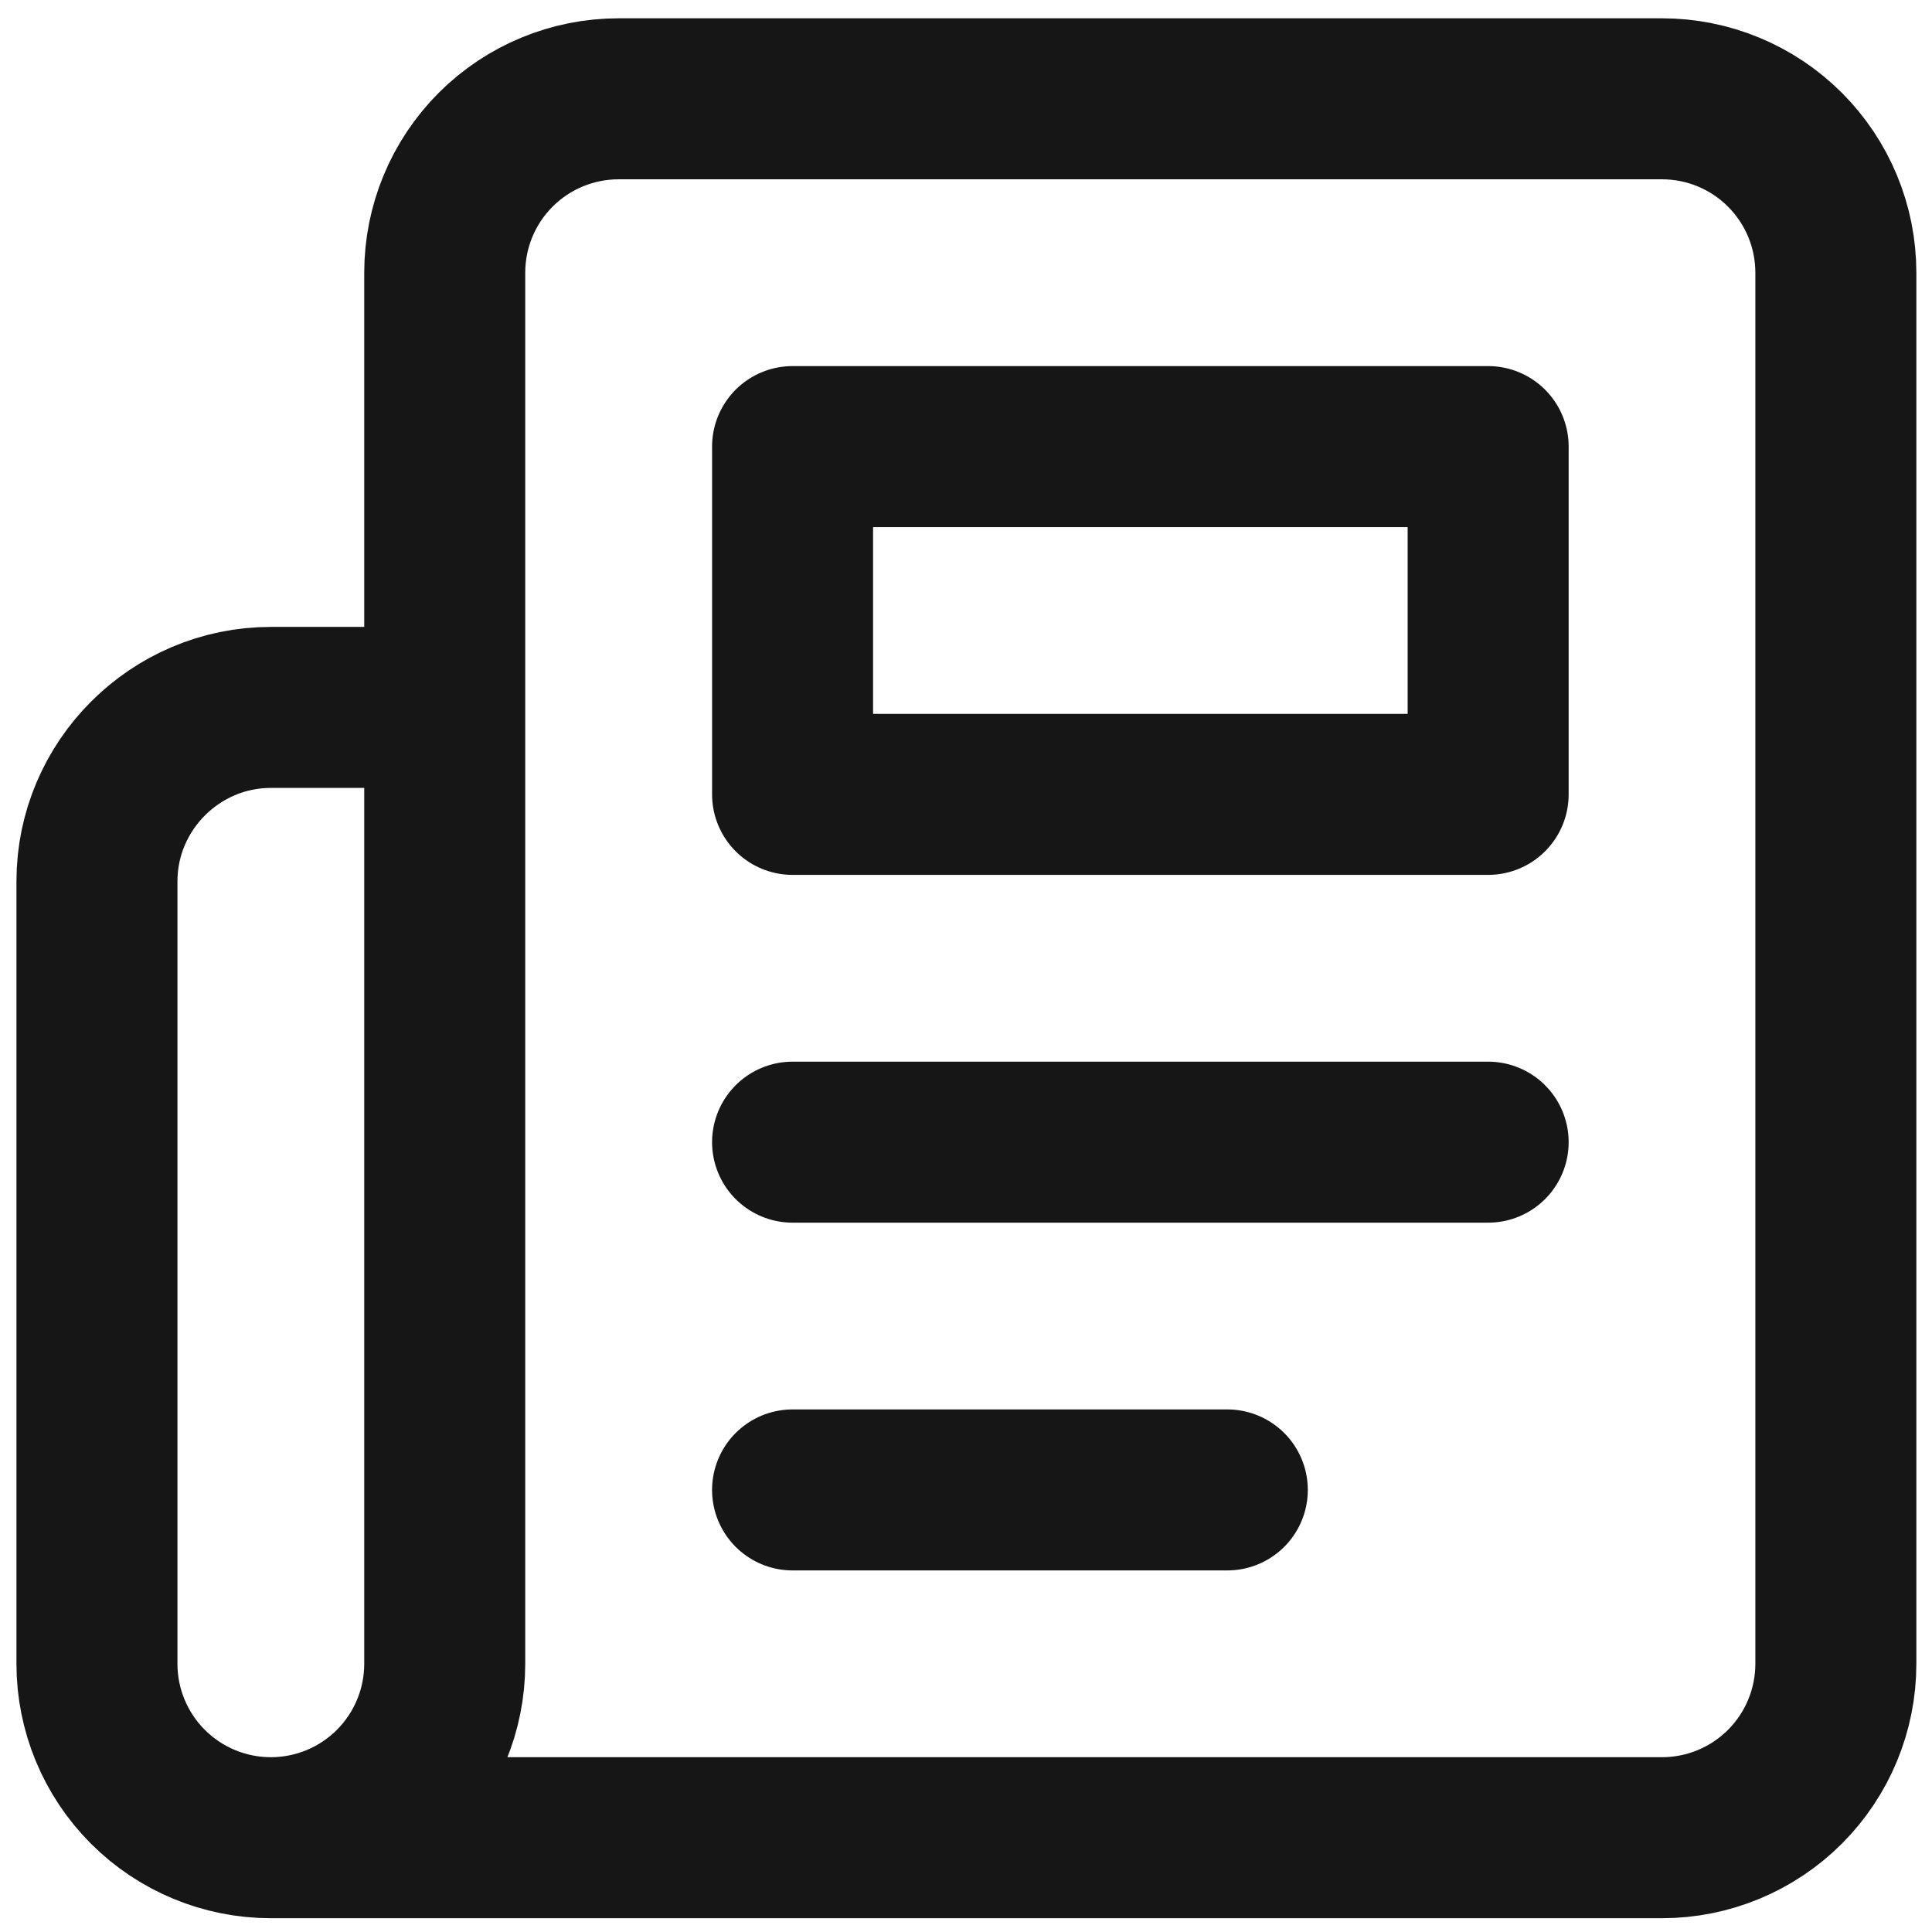
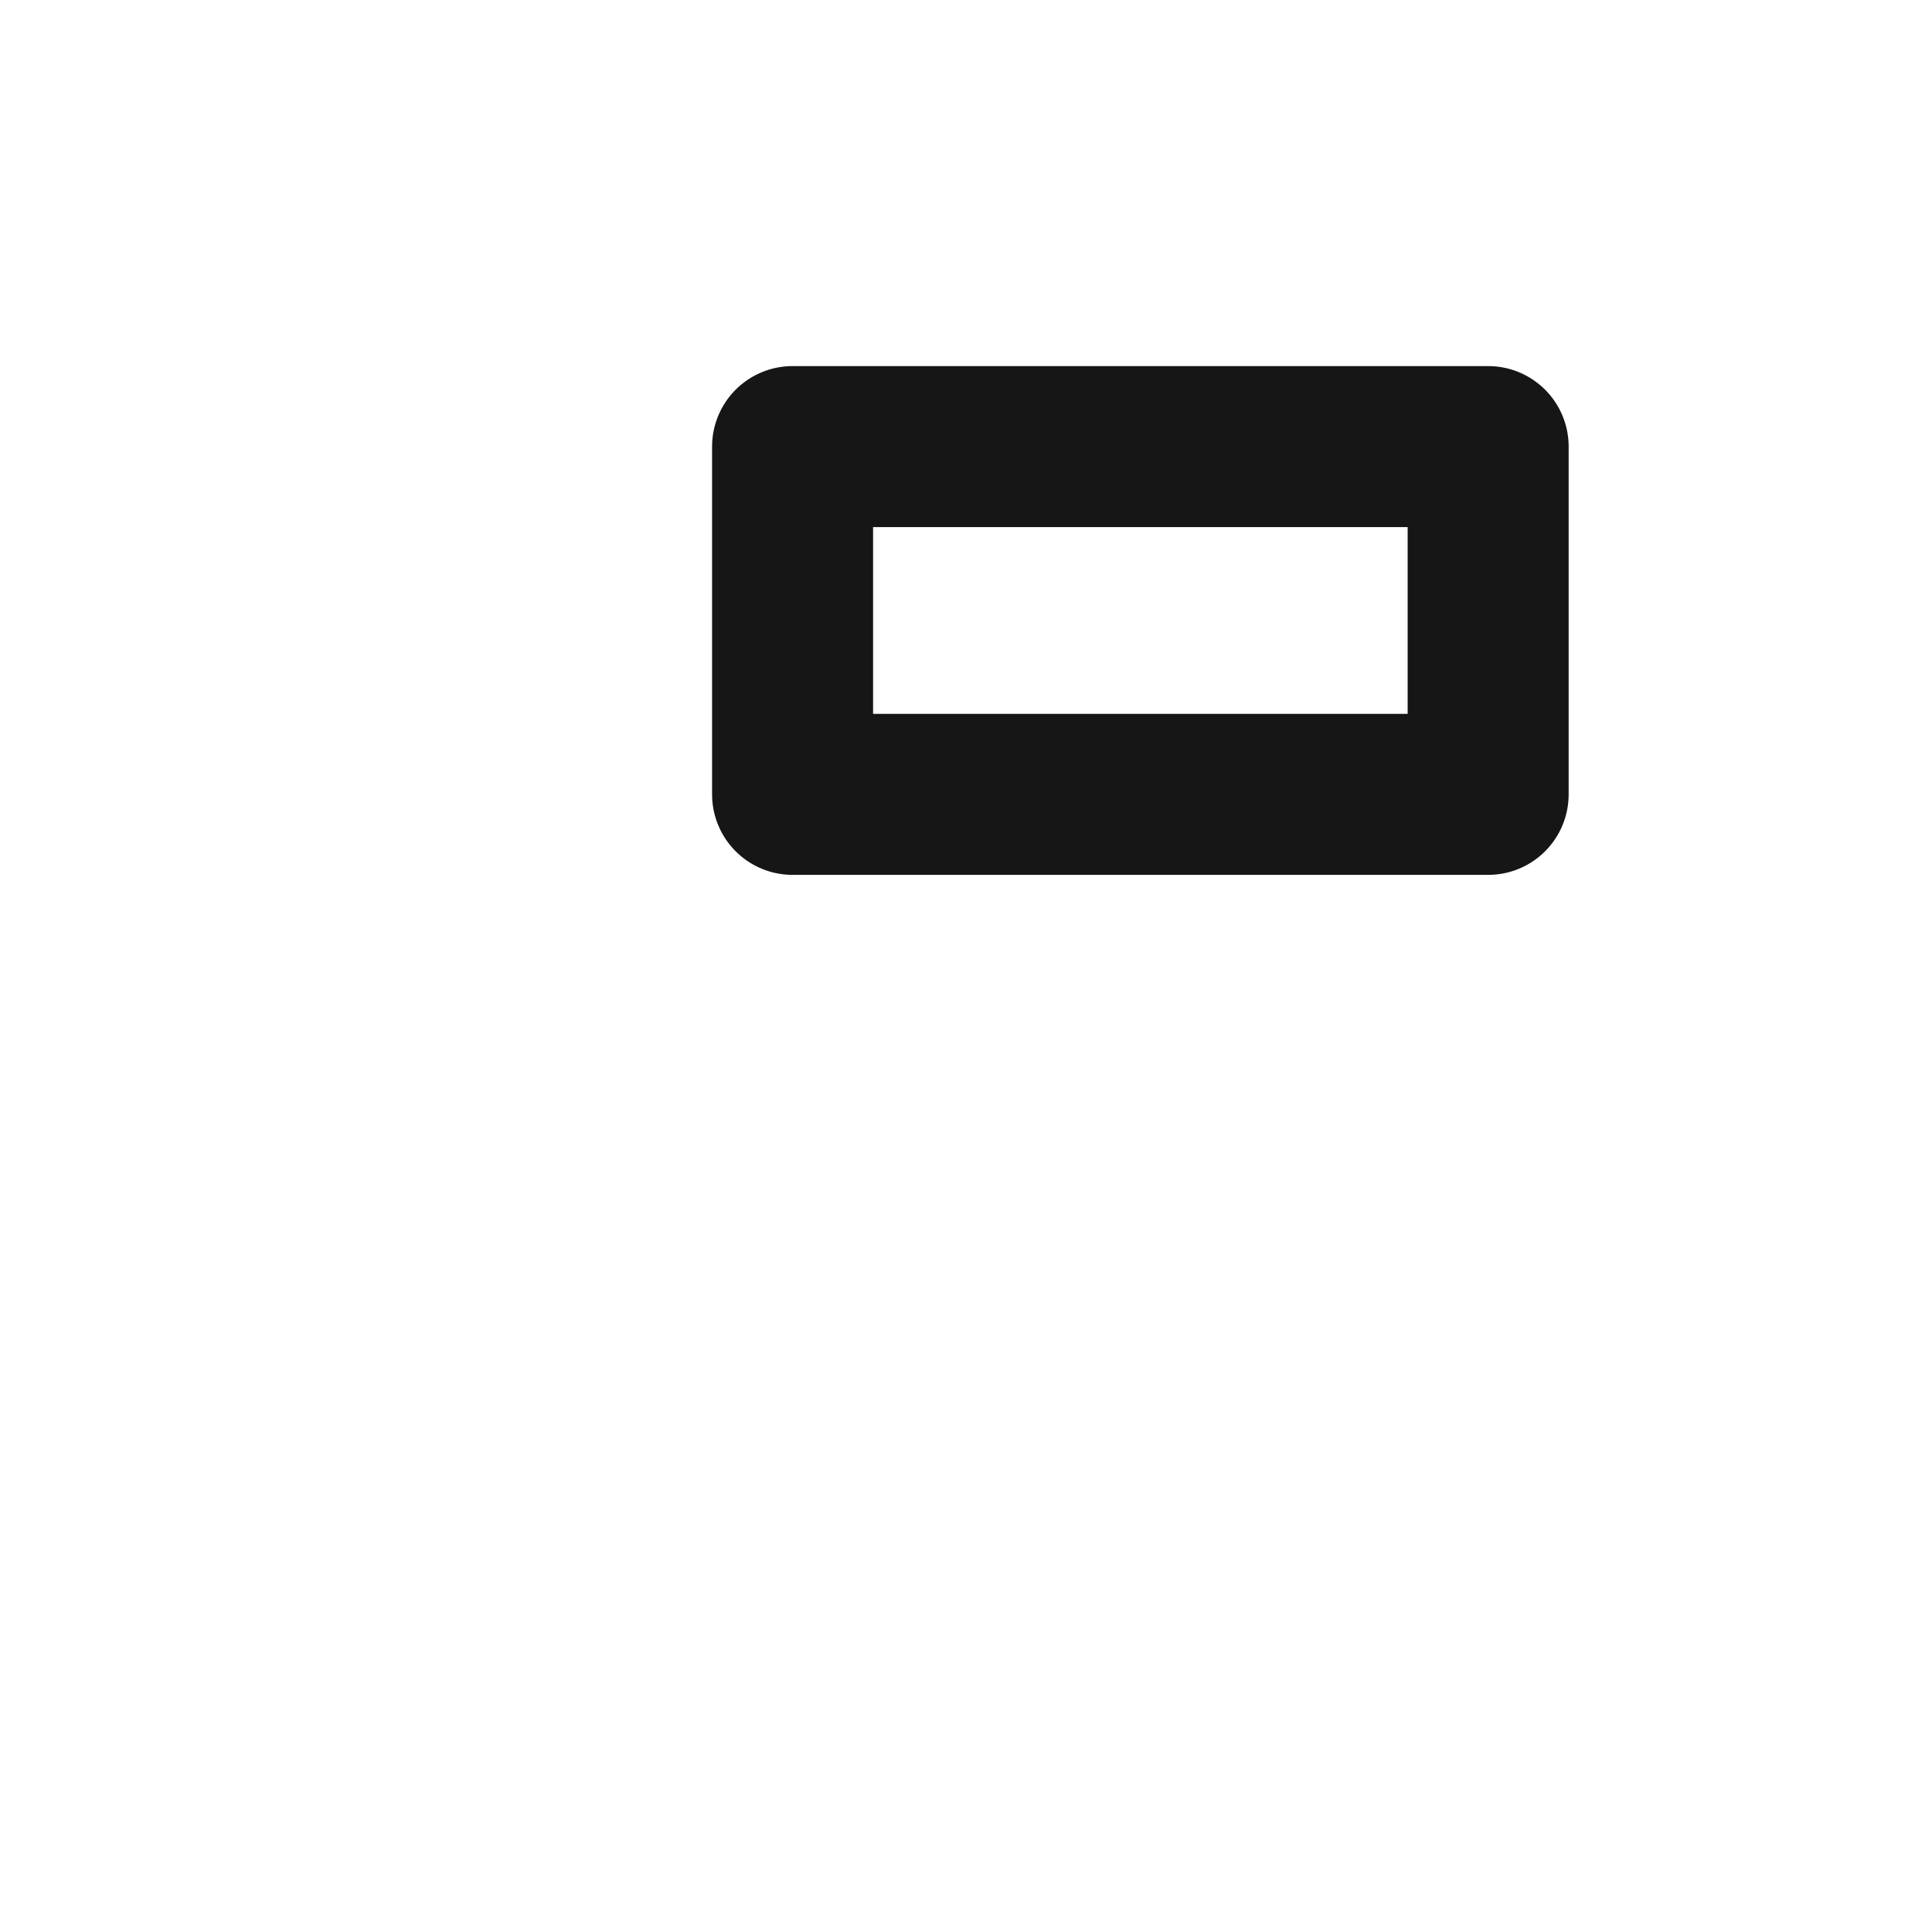
<svg xmlns="http://www.w3.org/2000/svg" width="72" height="72" viewBox="0 0 72 72" fill="none">
-   <path d="M10.094 68.486C8.375 68.486 6.727 67.803 5.511 66.588C4.296 65.372 3.613 63.724 3.613 62.005V32.843C3.613 29.279 6.529 26.363 10.094 26.363H16.574M10.094 68.486H61.937C63.656 68.486 65.304 67.803 66.519 66.588C67.734 65.372 68.417 63.724 68.417 62.005V10.162C68.417 8.443 67.734 6.795 66.519 5.58C65.304 4.364 63.656 3.682 61.937 3.682H23.055C21.336 3.682 19.687 4.364 18.472 5.58C17.257 6.795 16.574 8.443 16.574 10.162V62.005C16.574 63.724 15.891 65.372 14.676 66.588C13.461 67.803 11.812 68.486 10.094 68.486Z" stroke="#161616" stroke-width="6" stroke-linecap="round" stroke-linejoin="round" />
-   <path d="M55.459 42.565H29.537" stroke="#161616" stroke-width="6" stroke-linecap="round" stroke-linejoin="round" />
-   <path d="M45.738 55.525H29.537" stroke="#161616" stroke-width="6" stroke-linecap="round" stroke-linejoin="round" />
  <path d="M29.537 16.643H55.459V29.604H29.537V16.643Z" stroke="#161616" stroke-width="6" stroke-linecap="round" stroke-linejoin="round" />
</svg>